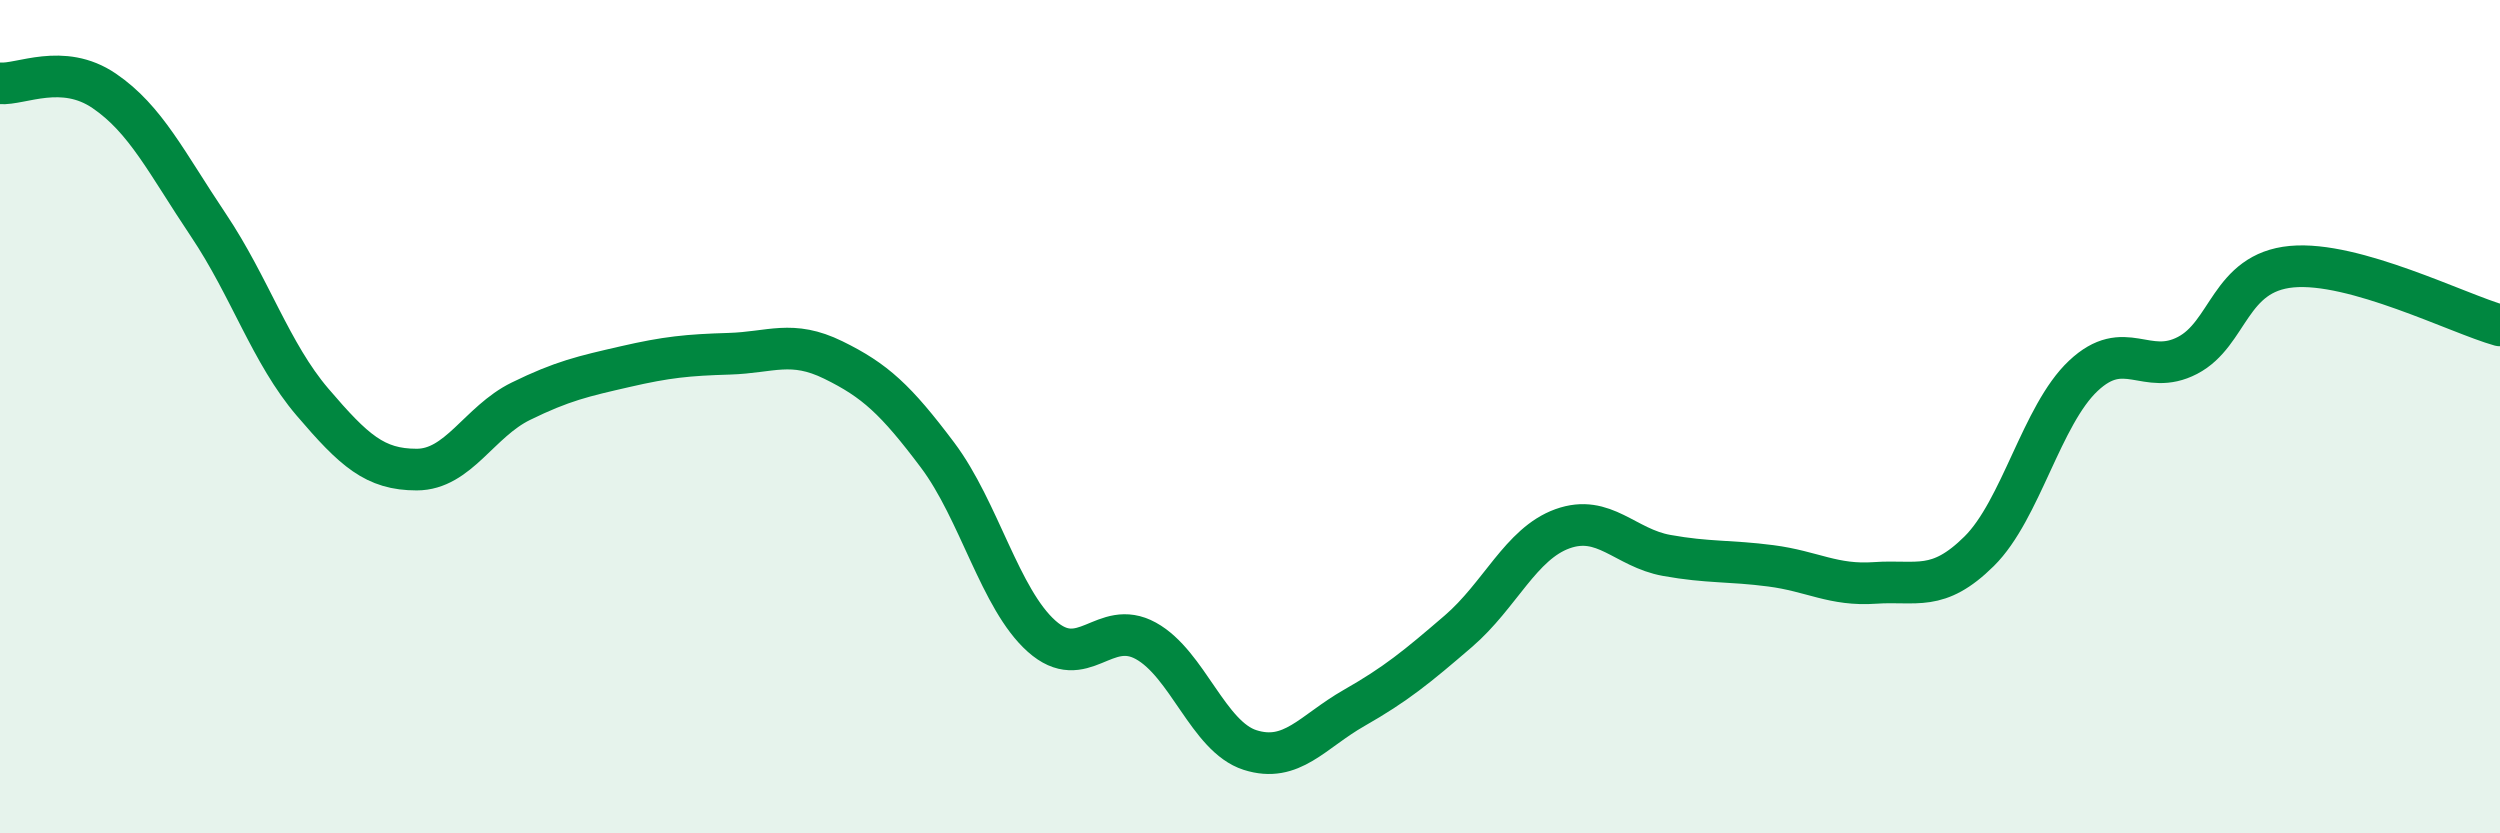
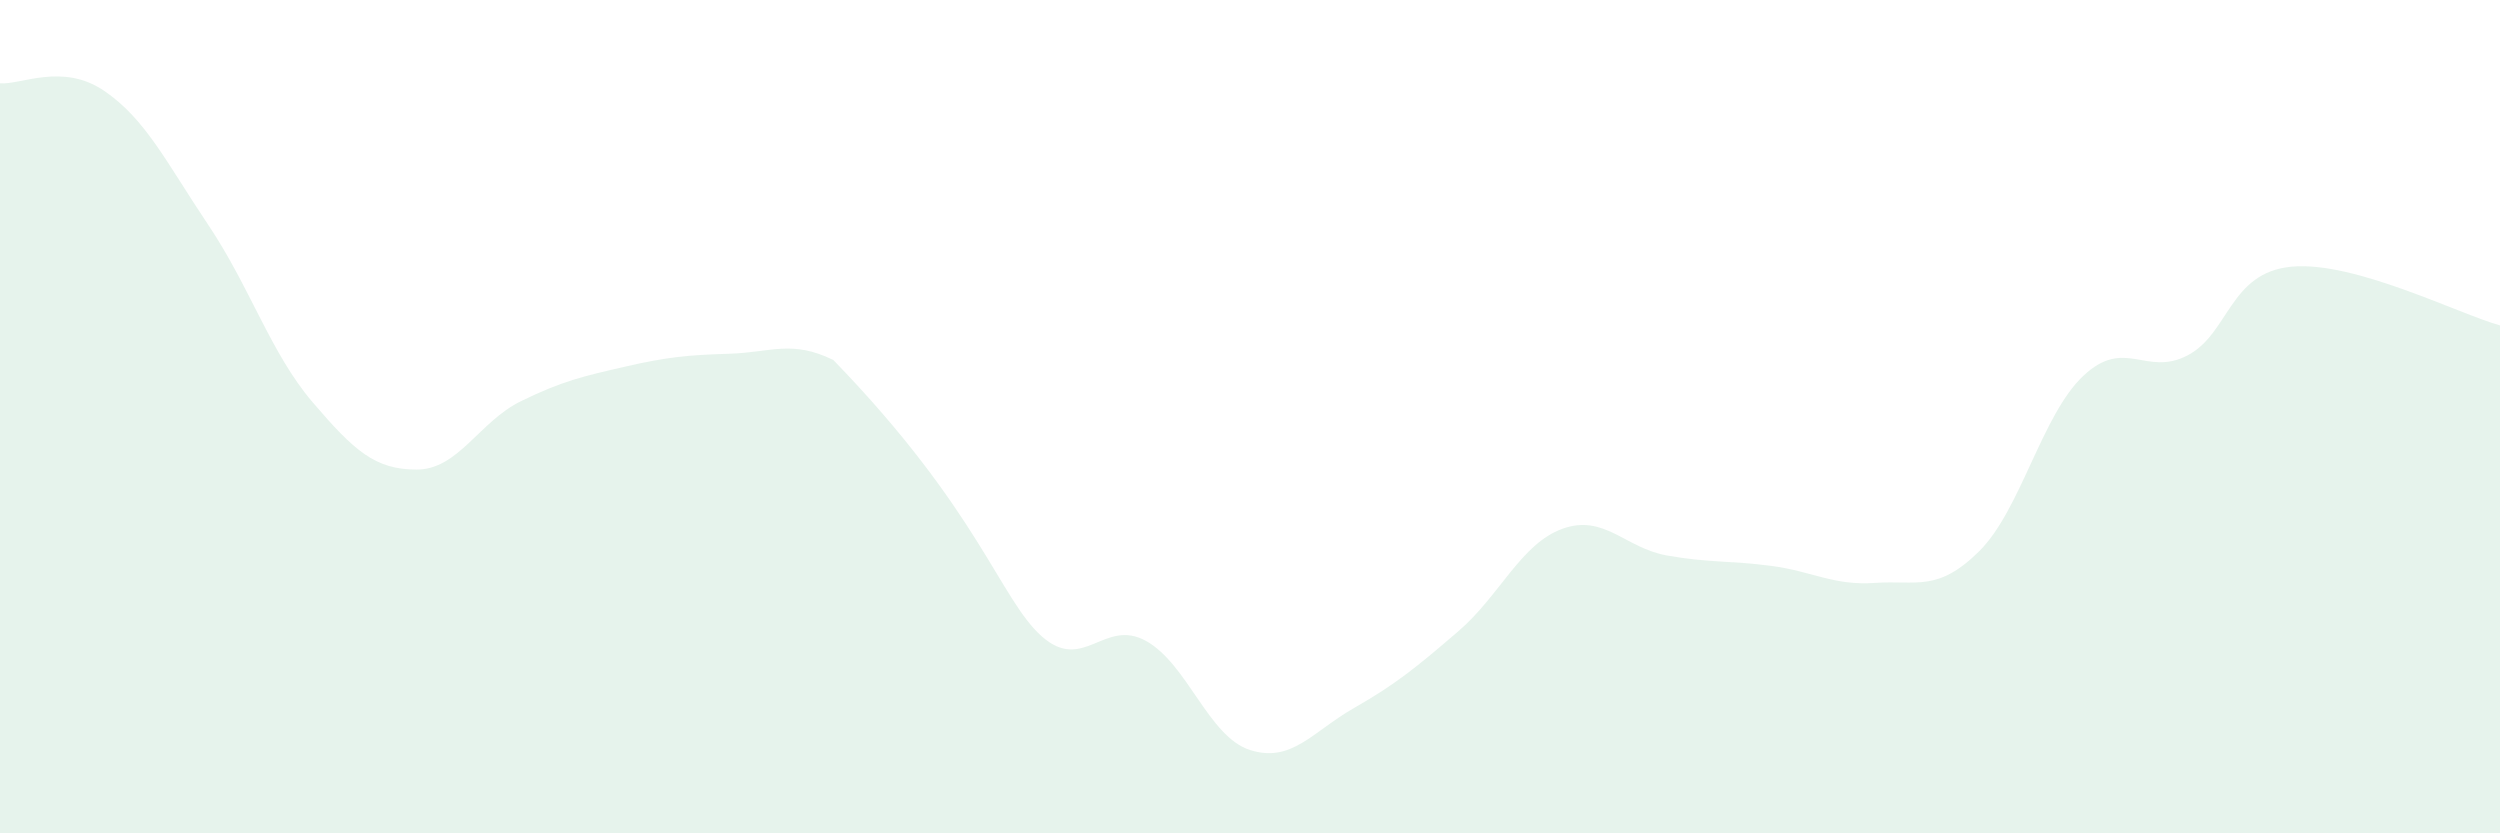
<svg xmlns="http://www.w3.org/2000/svg" width="60" height="20" viewBox="0 0 60 20">
-   <path d="M 0,2 C 0.5,2.04 1.5,1.5 2.5,2.18 C 3.5,2.86 4,3.91 5,5.4 C 6,6.89 6.5,8.48 7.5,9.65 C 8.5,10.82 9,11.27 10,11.27 C 11,11.27 11.5,10.12 12.5,9.63 C 13.5,9.14 14,9.03 15,8.8 C 16,8.57 16.5,8.52 17.5,8.49 C 18.5,8.46 19,8.15 20,8.64 C 21,9.13 21.5,9.59 22.5,10.92 C 23.5,12.25 24,14.38 25,15.27 C 26,16.16 26.5,14.83 27.5,15.38 C 28.5,15.93 29,17.68 30,18 C 31,18.32 31.5,17.56 32.5,16.99 C 33.5,16.42 34,16.01 35,15.15 C 36,14.29 36.5,13.05 37.5,12.69 C 38.5,12.33 39,13.15 40,13.33 C 41,13.51 41.5,13.45 42.5,13.58 C 43.5,13.71 44,14.06 45,13.99 C 46,13.92 46.5,14.22 47.5,13.23 C 48.5,12.24 49,9.96 50,9.02 C 51,8.08 51.5,9.05 52.5,8.53 C 53.5,8.01 53.5,6.54 55,6.4 C 56.5,6.26 59,7.53 60,7.81L60 20L0 20Z" fill="#008740" opacity="0.1" stroke-linecap="round" stroke-linejoin="round" />
-   <path d="M 0,2 C 0.5,2.04 1.5,1.5 2.5,2.18 C 3.5,2.86 4,3.91 5,5.4 C 6,6.89 6.5,8.48 7.5,9.65 C 8.5,10.82 9,11.27 10,11.27 C 11,11.27 11.5,10.12 12.5,9.63 C 13.5,9.14 14,9.03 15,8.8 C 16,8.57 16.5,8.52 17.5,8.49 C 18.5,8.46 19,8.15 20,8.64 C 21,9.13 21.5,9.59 22.5,10.92 C 23.5,12.25 24,14.38 25,15.27 C 26,16.16 26.5,14.83 27.5,15.38 C 28.5,15.93 29,17.68 30,18 C 31,18.32 31.5,17.56 32.5,16.99 C 33.5,16.42 34,16.01 35,15.15 C 36,14.29 36.5,13.05 37.5,12.69 C 38.5,12.33 39,13.15 40,13.33 C 41,13.51 41.5,13.45 42.5,13.58 C 43.5,13.71 44,14.06 45,13.99 C 46,13.92 46.5,14.22 47.5,13.23 C 48.5,12.24 49,9.96 50,9.02 C 51,8.08 51.5,9.05 52.5,8.53 C 53.5,8.01 53.5,6.54 55,6.4 C 56.5,6.26 59,7.53 60,7.81" stroke="#008740" stroke-width="1" fill="none" stroke-linecap="round" stroke-linejoin="round" />
+   <path d="M 0,2 C 0.5,2.04 1.5,1.5 2.5,2.18 C 3.5,2.86 4,3.91 5,5.4 C 6,6.89 6.5,8.48 7.5,9.65 C 8.5,10.82 9,11.27 10,11.27 C 11,11.27 11.5,10.12 12.5,9.63 C 13.5,9.14 14,9.03 15,8.8 C 16,8.57 16.5,8.52 17.5,8.49 C 18.5,8.46 19,8.15 20,8.64 C 23.5,12.25 24,14.38 25,15.27 C 26,16.16 26.5,14.83 27.5,15.38 C 28.5,15.93 29,17.68 30,18 C 31,18.32 31.5,17.56 32.5,16.99 C 33.5,16.42 34,16.01 35,15.15 C 36,14.29 36.5,13.05 37.5,12.69 C 38.5,12.33 39,13.15 40,13.33 C 41,13.51 41.5,13.45 42.5,13.58 C 43.5,13.71 44,14.06 45,13.99 C 46,13.92 46.5,14.22 47.5,13.23 C 48.5,12.24 49,9.96 50,9.02 C 51,8.08 51.5,9.05 52.5,8.53 C 53.5,8.01 53.5,6.54 55,6.4 C 56.5,6.26 59,7.53 60,7.81L60 20L0 20Z" fill="#008740" opacity="0.1" stroke-linecap="round" stroke-linejoin="round" />
</svg>